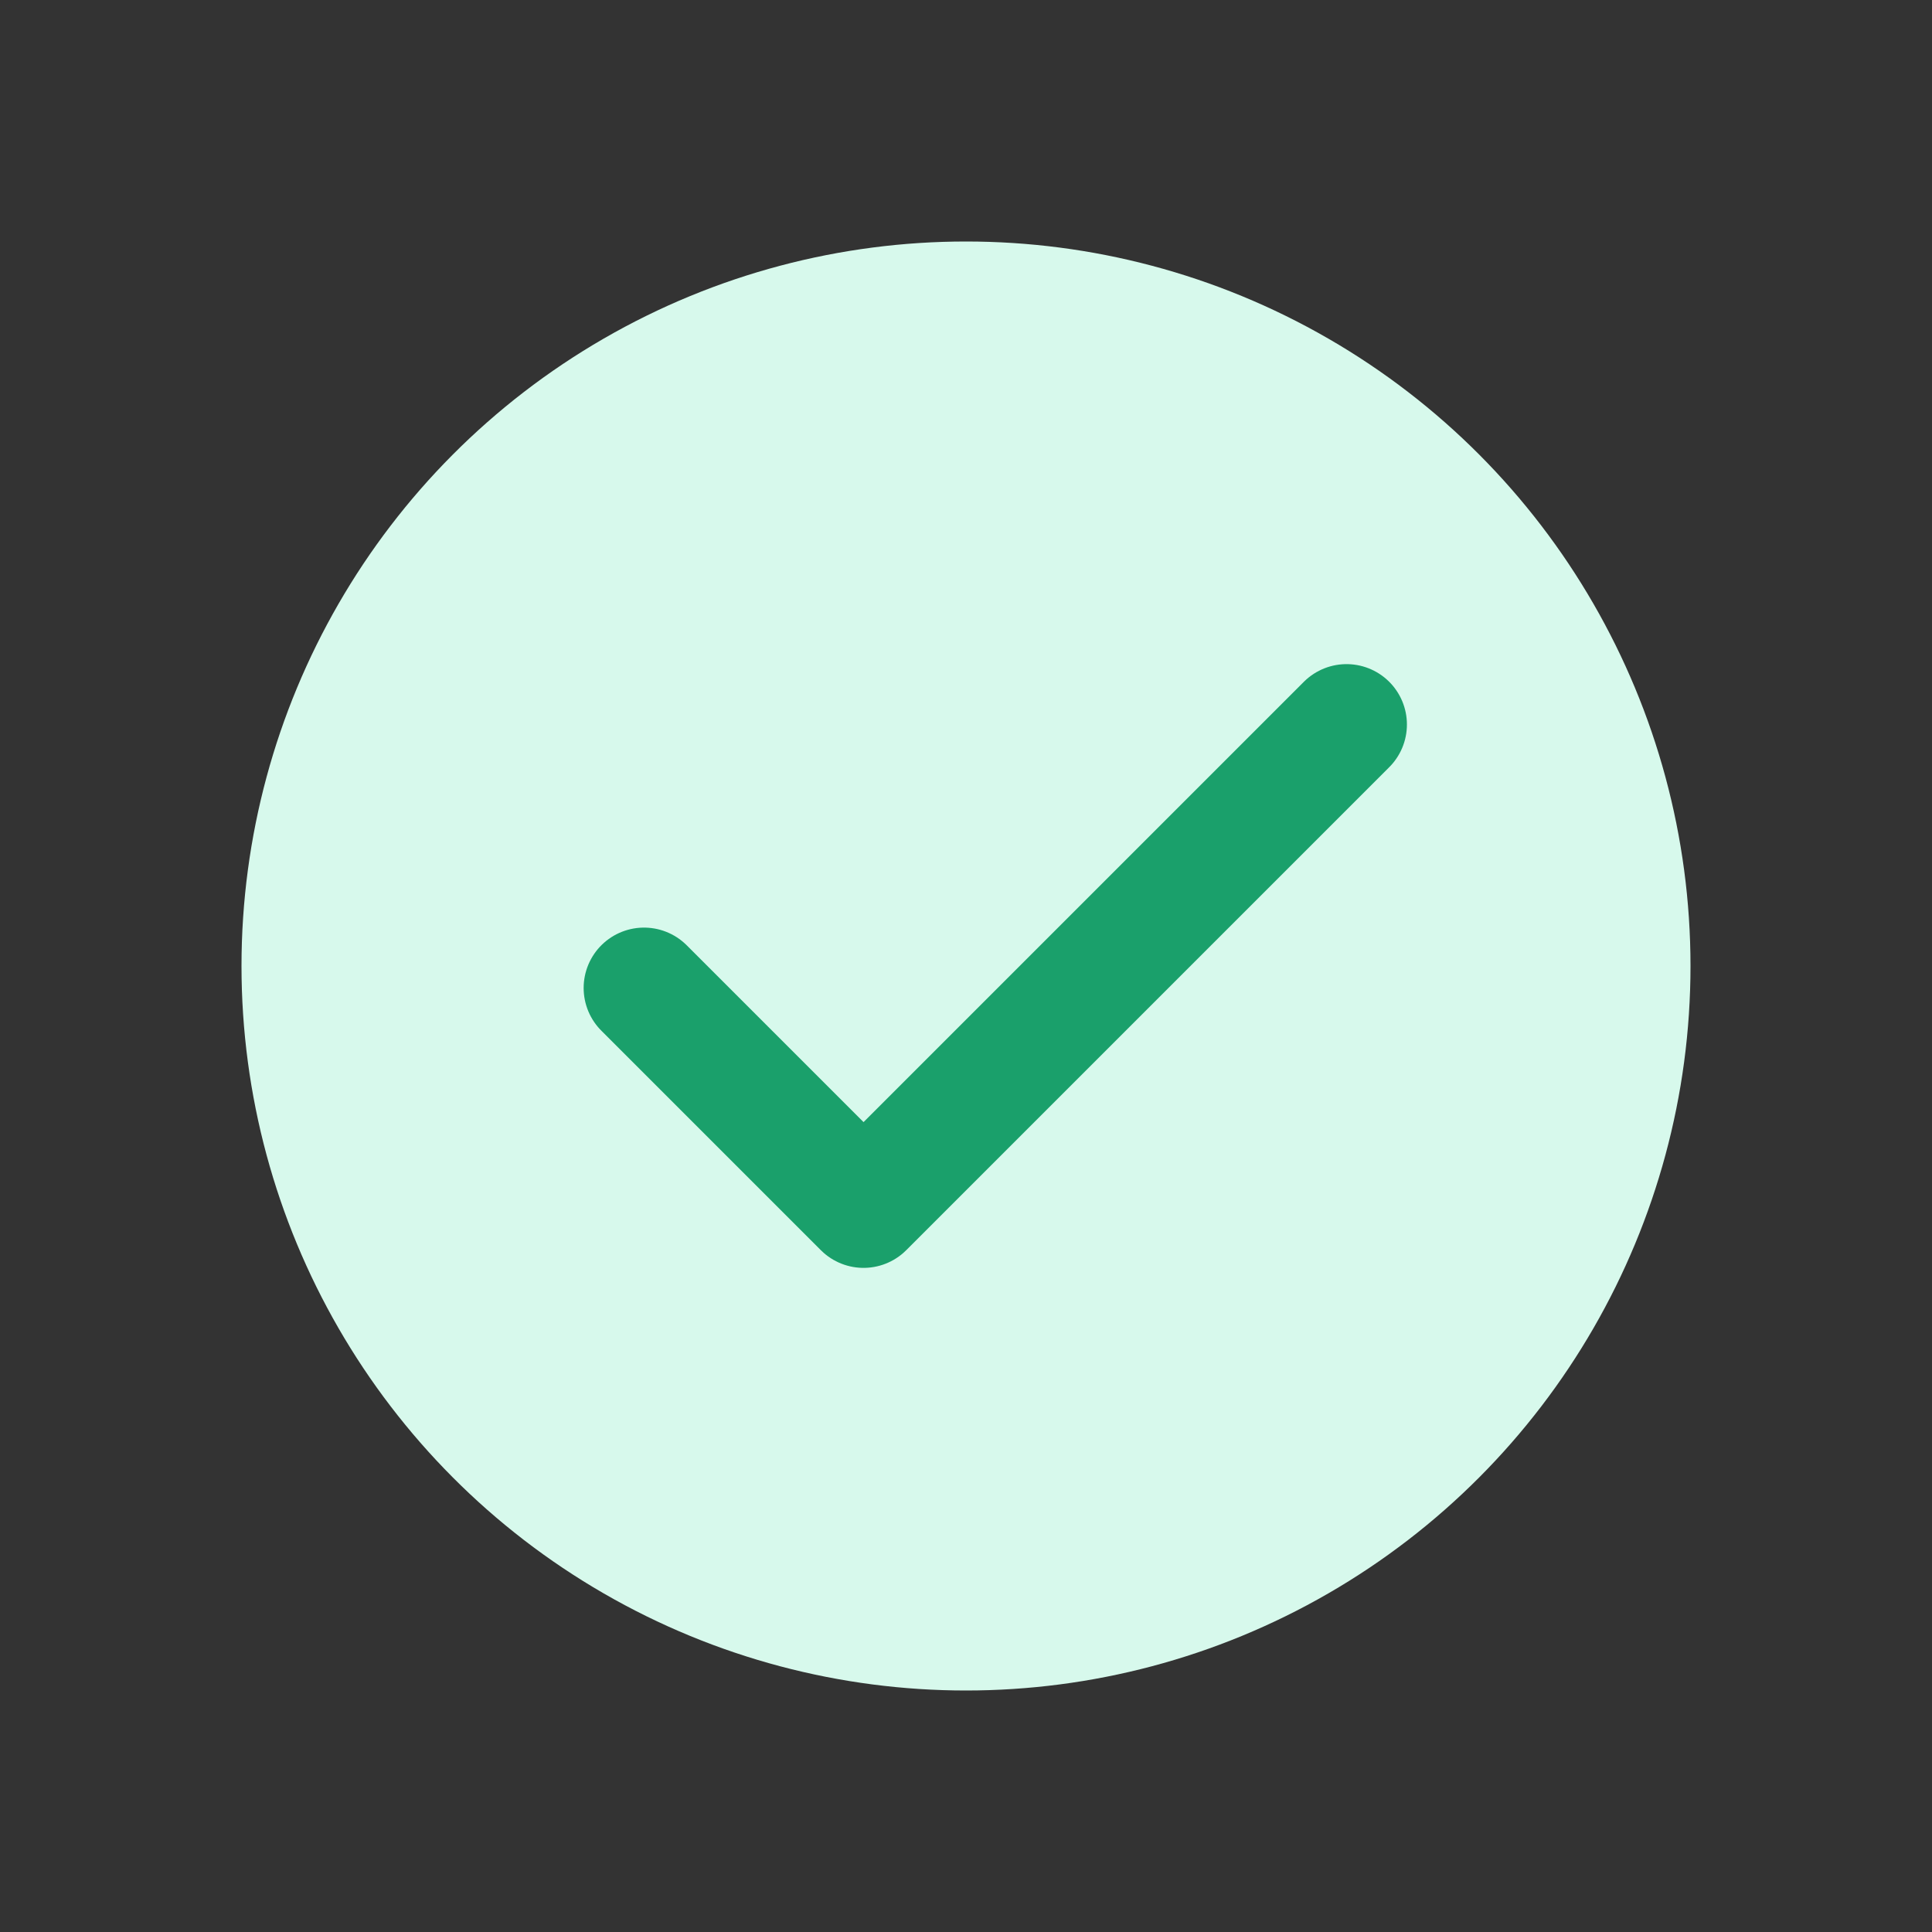
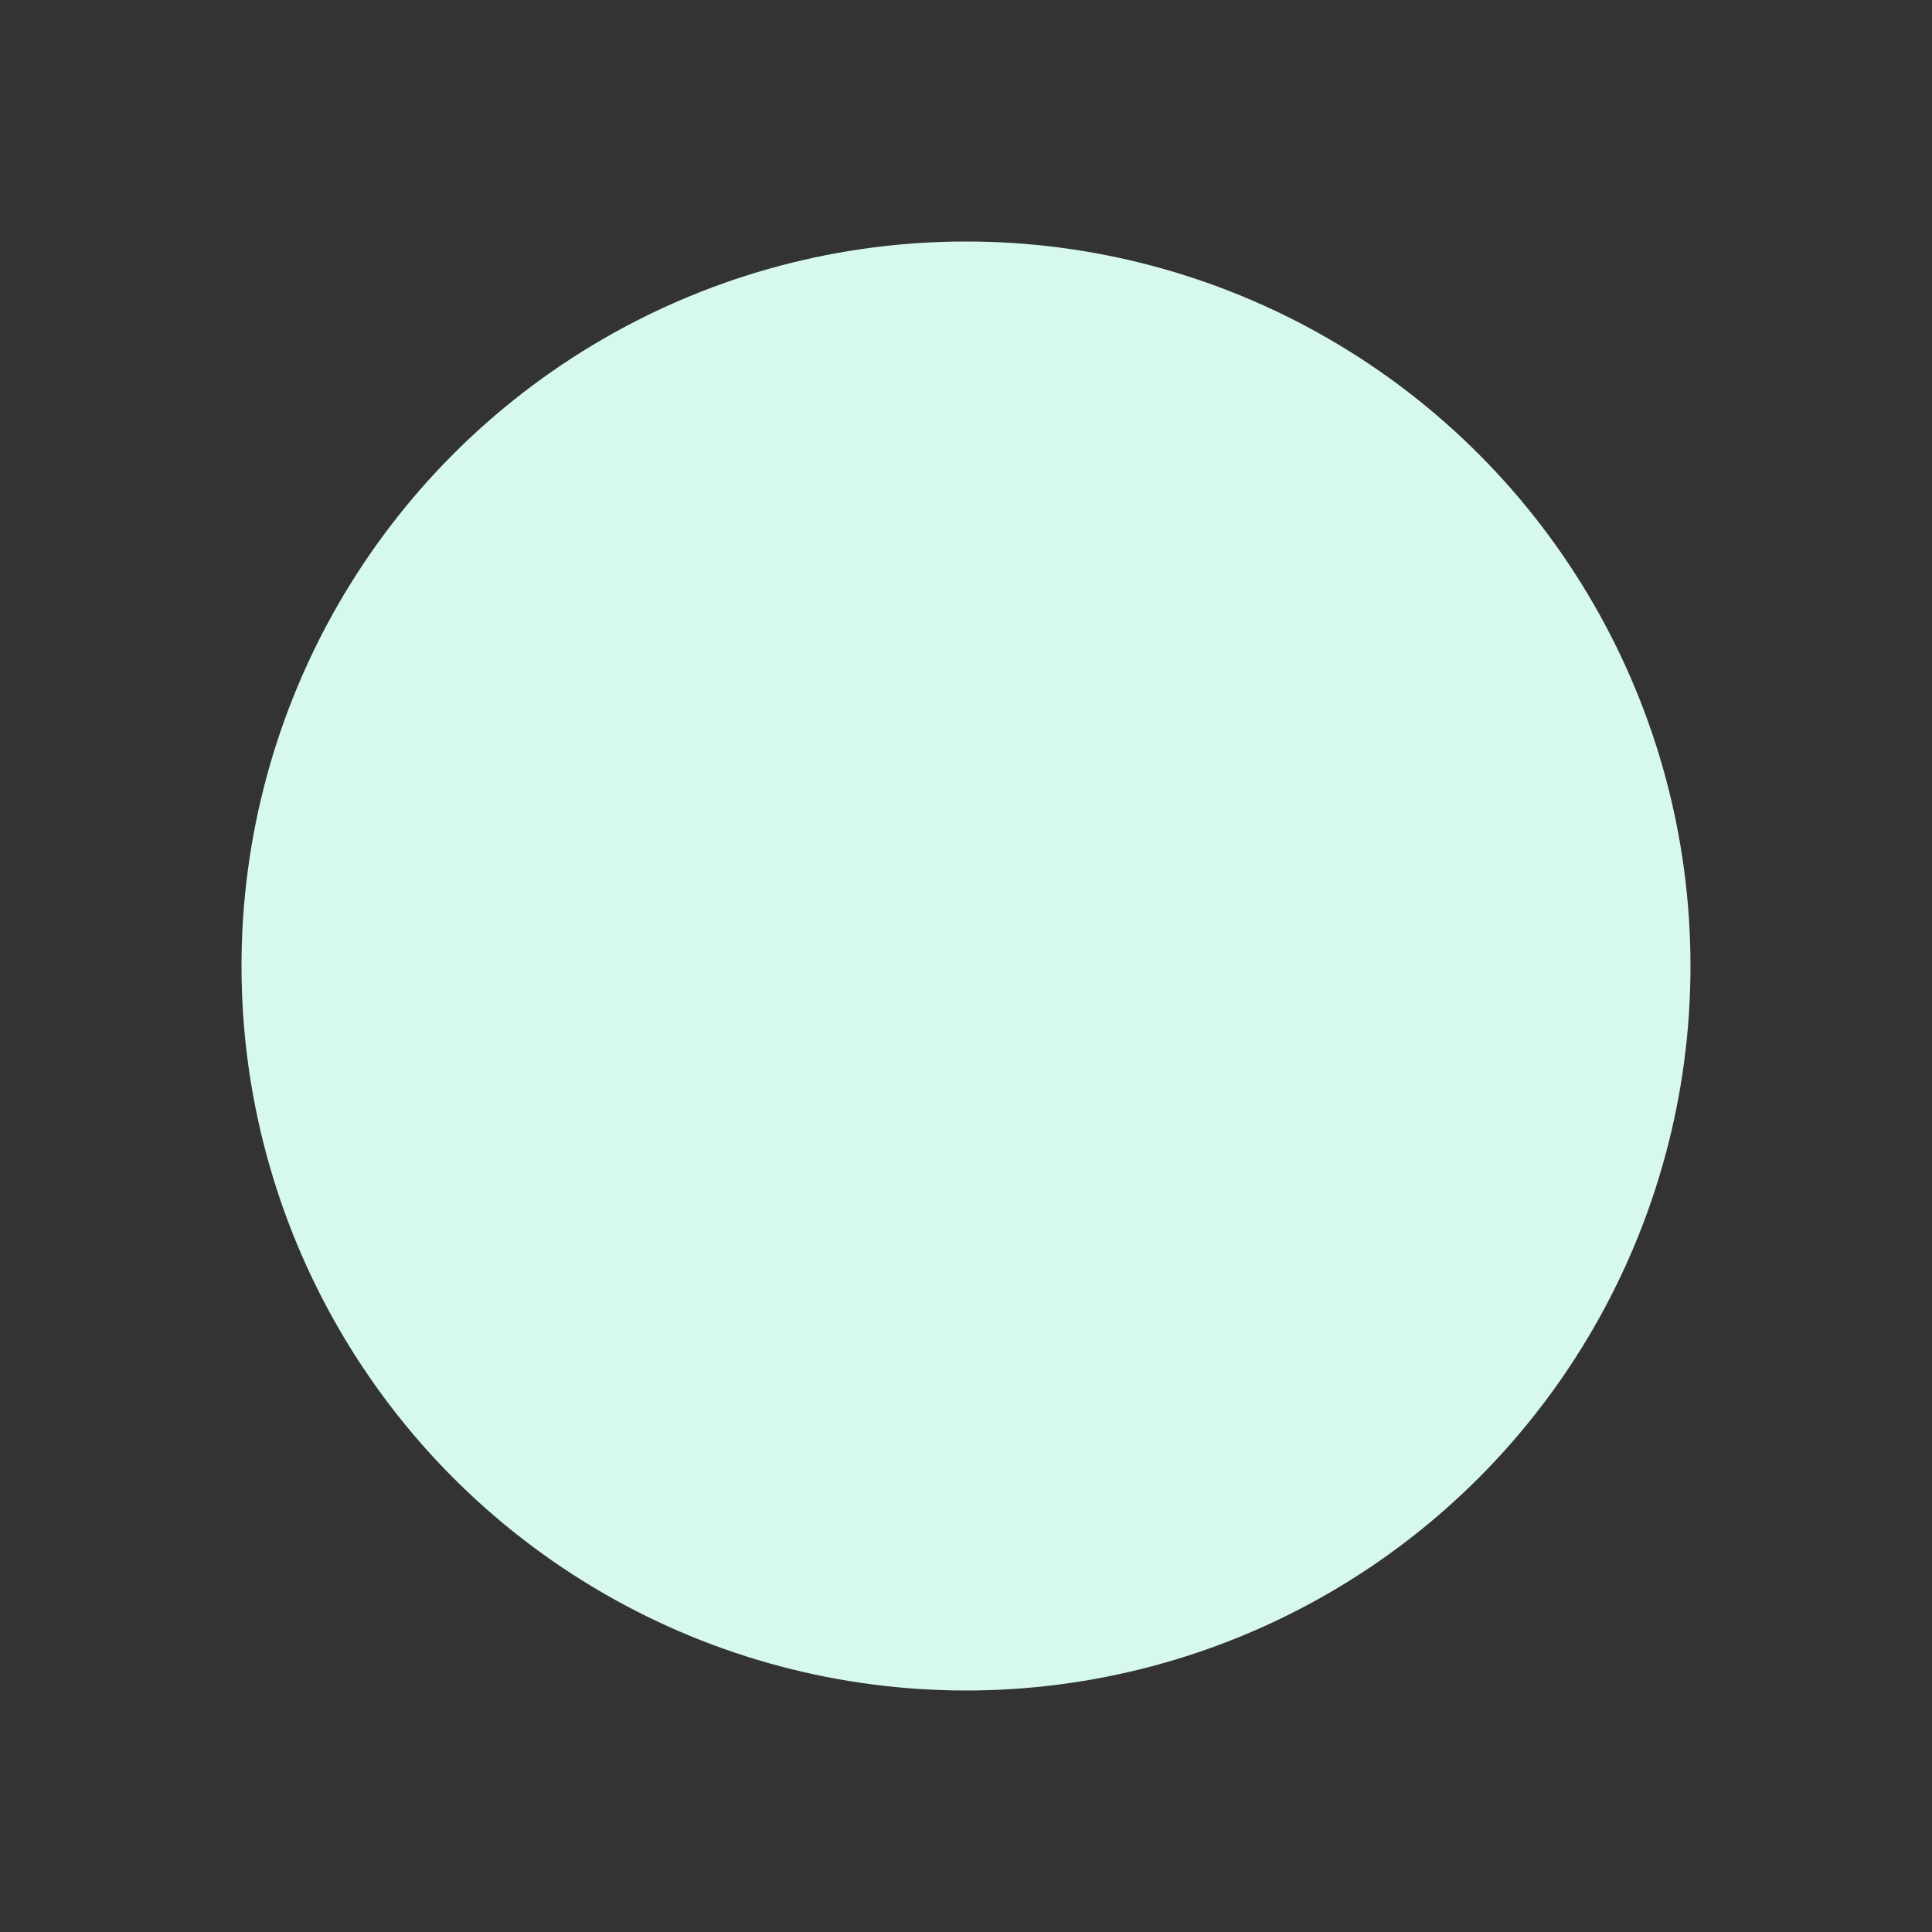
<svg xmlns="http://www.w3.org/2000/svg" width="32" height="32" viewBox="0 0 32 32" fill="none">
  <rect x="0" y="0" width="32" height="32" fill="#333333" stroke="none" />
  <circle cx="16" cy="16" r="12" fill="#D7F9EC" />
-   <path d="M22.303 12L14.303 20L10.667 16.364" stroke="#1AA06B" stroke-width="2" stroke-linecap="round" stroke-linejoin="round" />
</svg>